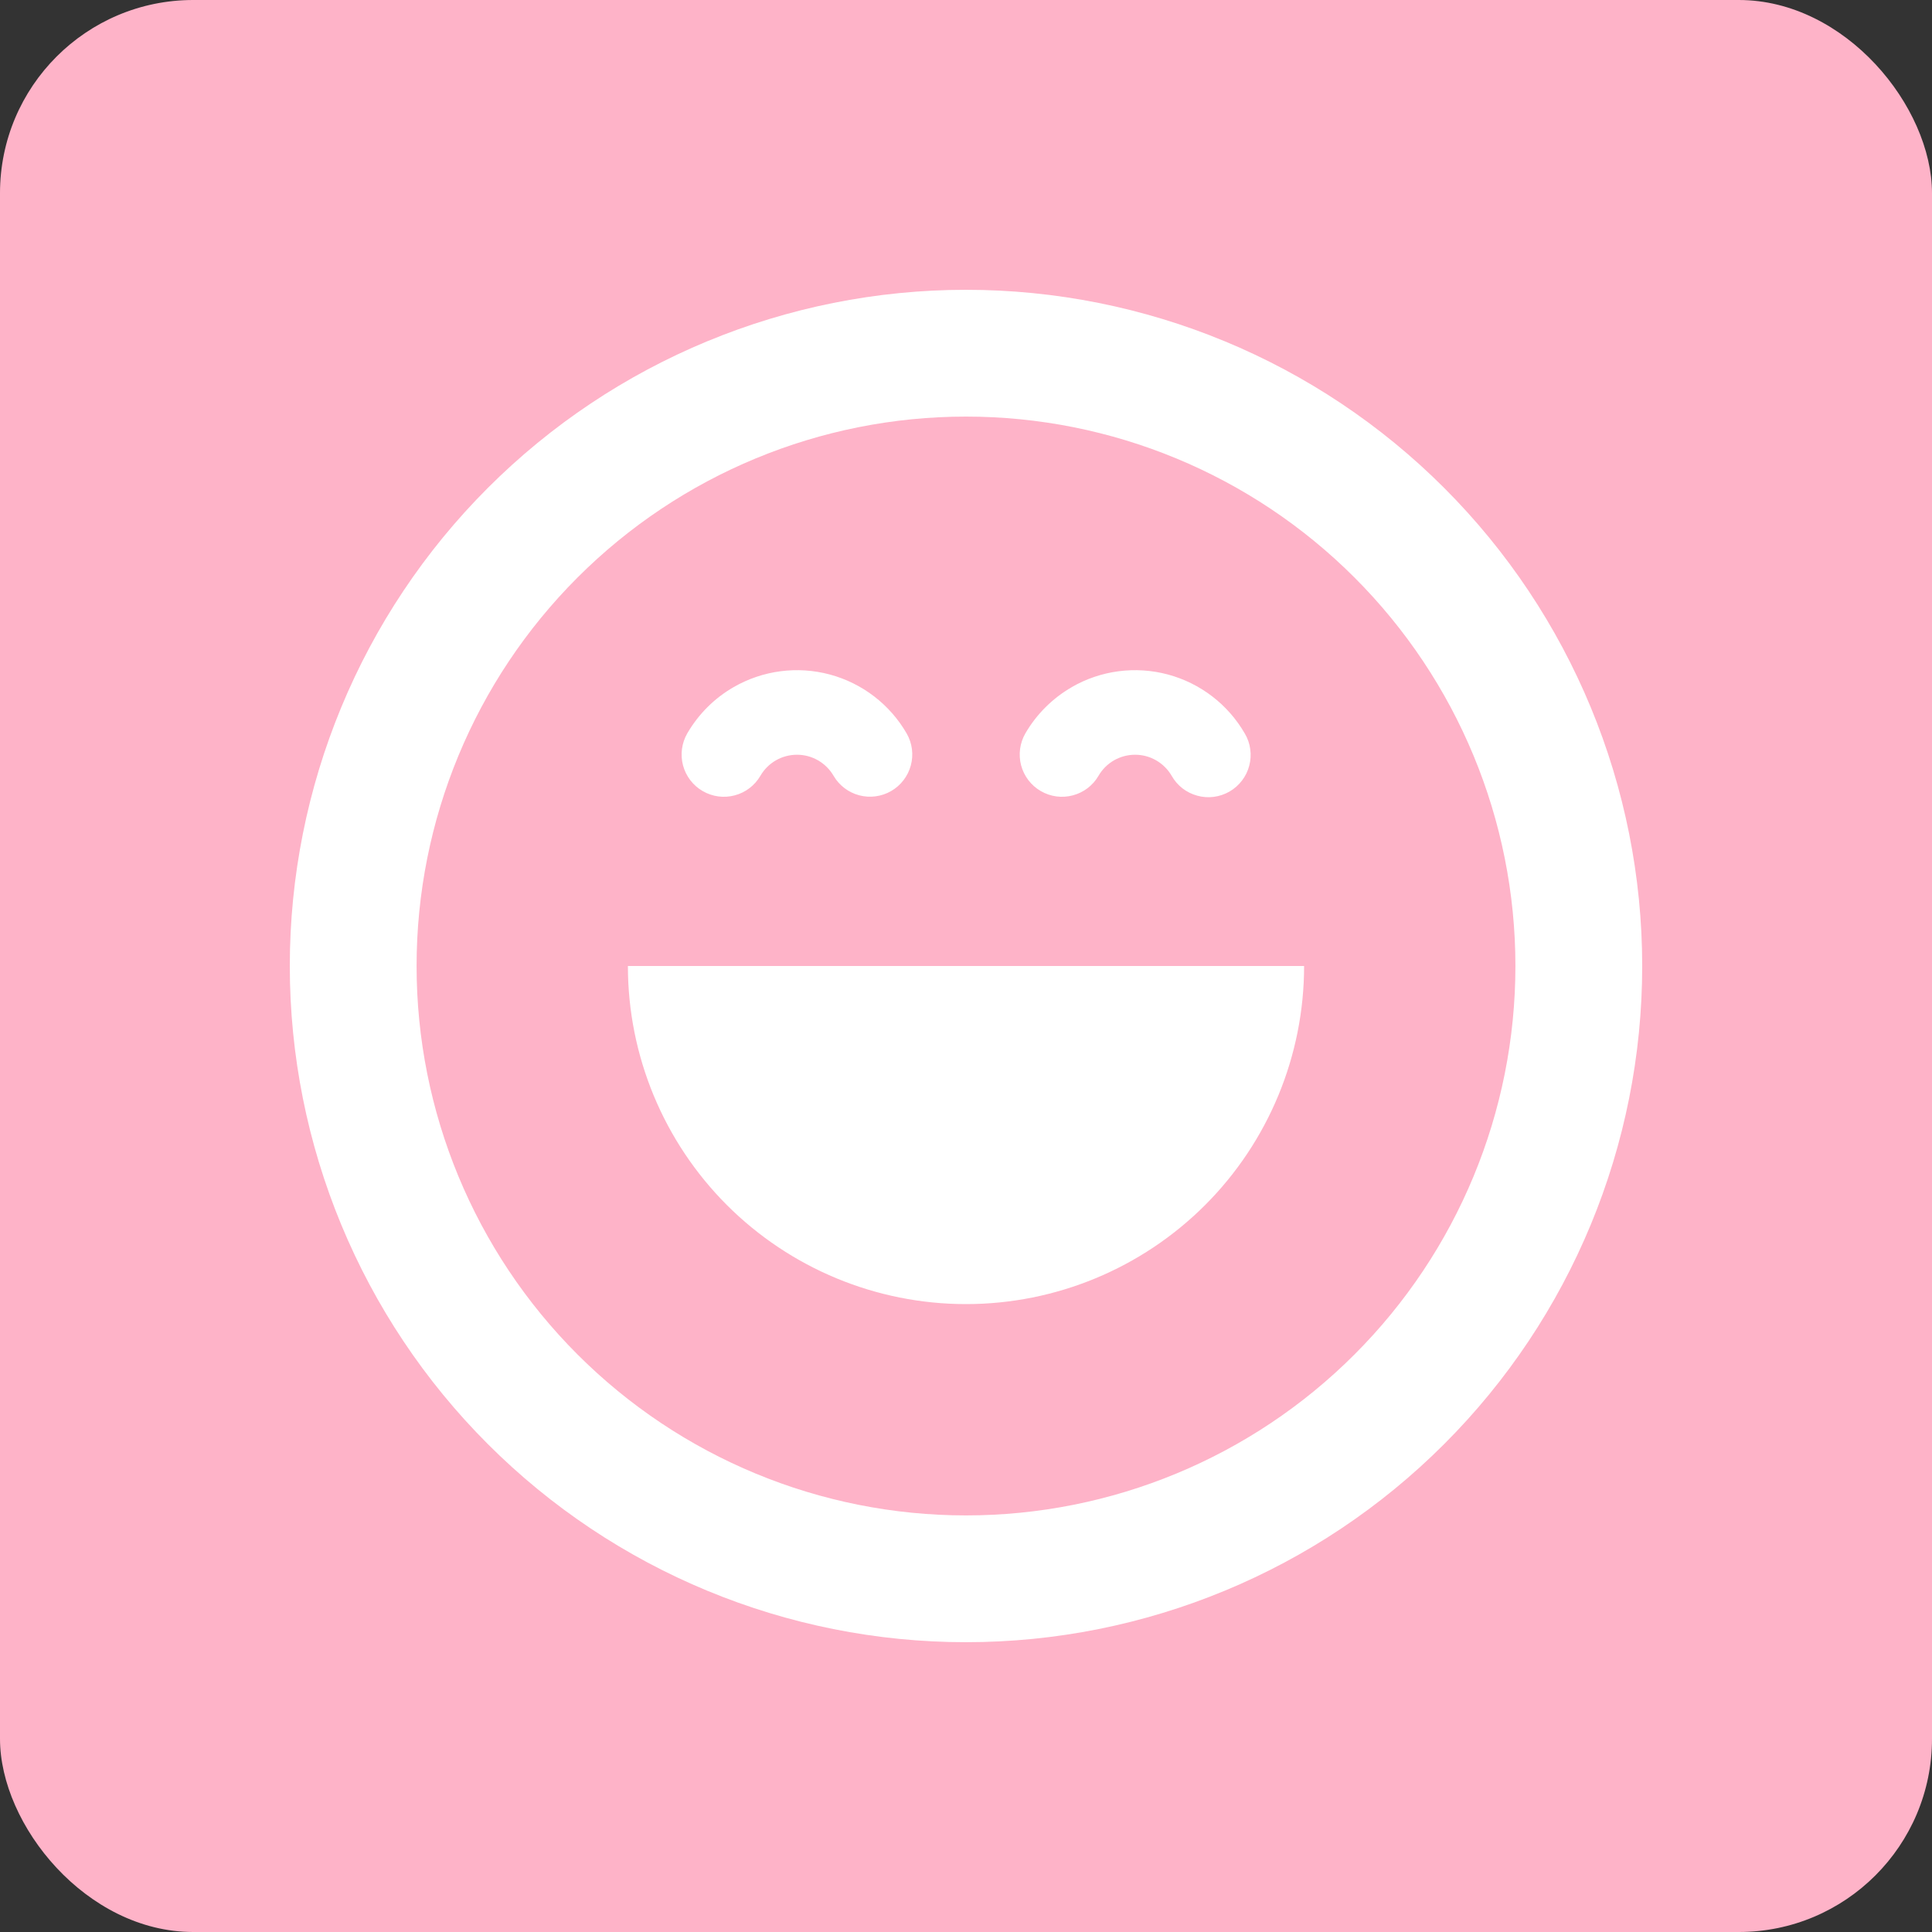
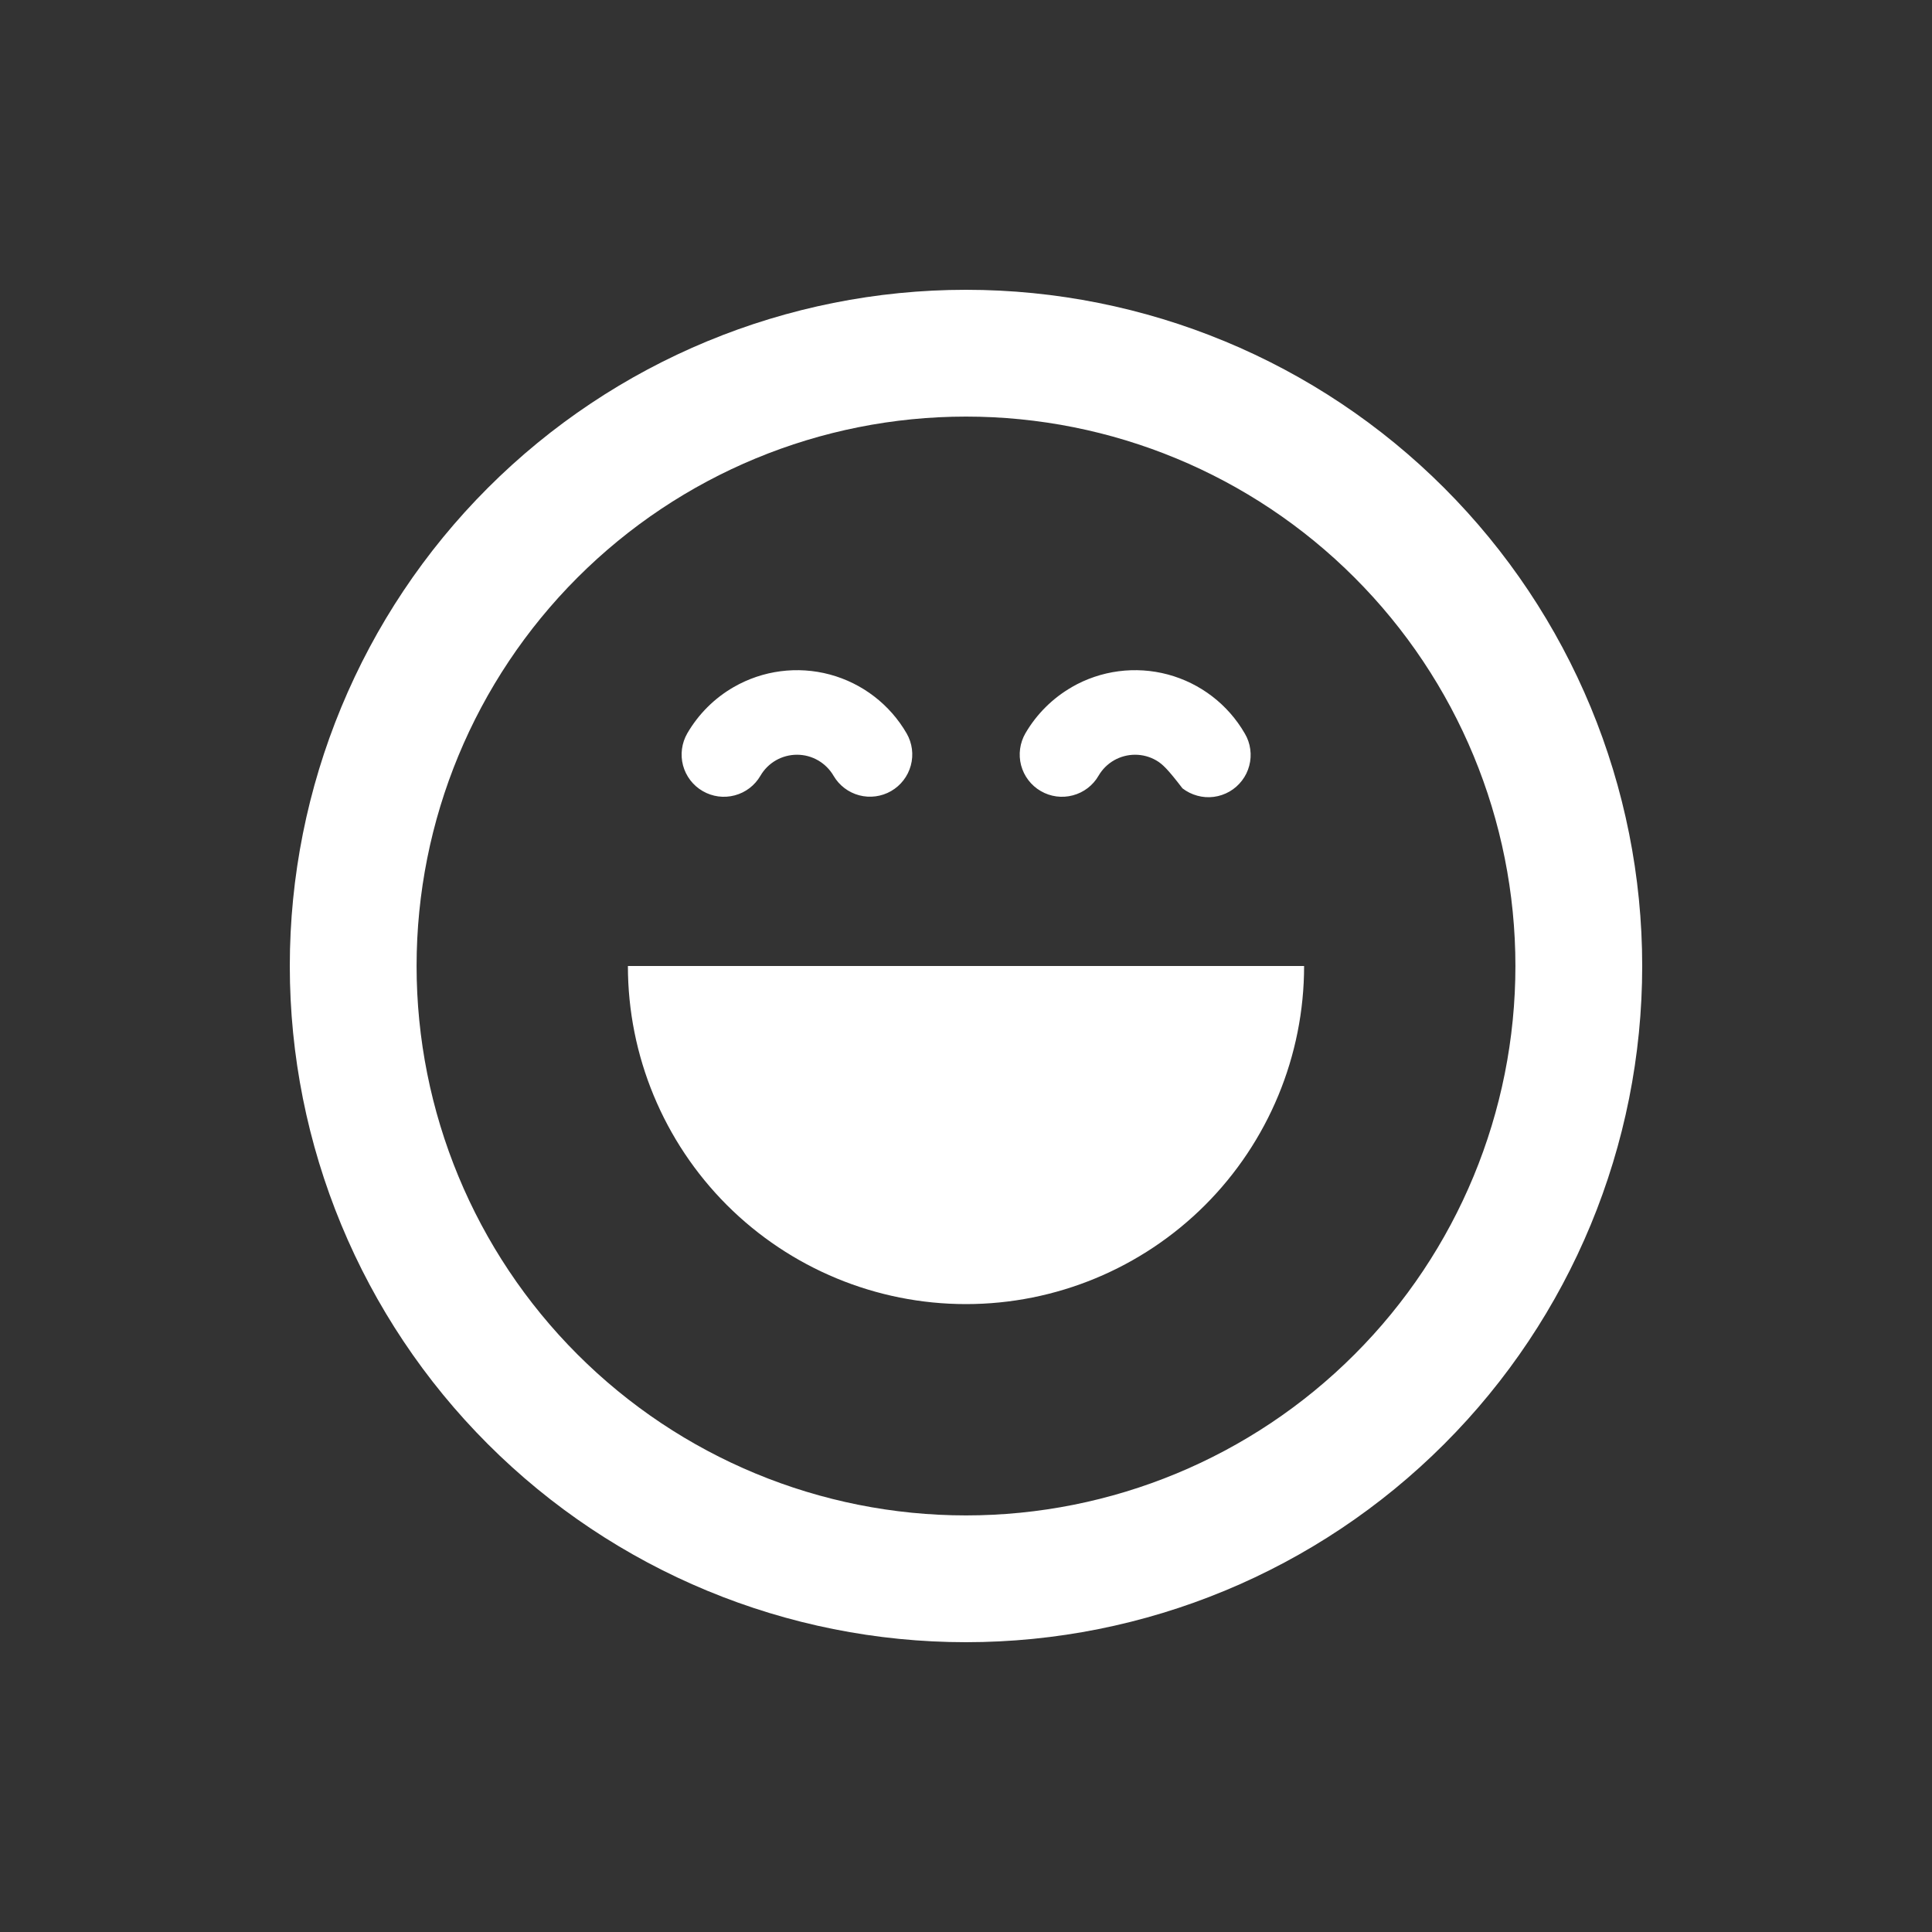
<svg xmlns="http://www.w3.org/2000/svg" width="40" height="40" viewBox="0 0 40 40" fill="none">
  <rect x="0" y="0" width="40" height="40" fill="#333333" stroke="none" />
-   <rect width="40" height="40" rx="4" fill="#FEB3C8" />
  <g clip-path="url(#clip0_61_475)">
-     <path fill-rule="evenodd" clip-rule="evenodd" d="M31.375 20C31.375 23.017 30.177 25.91 28.043 28.043C25.91 30.177 23.017 31.375 20 31.375C16.983 31.375 14.09 30.177 11.957 28.043C9.823 25.91 8.625 23.017 8.625 20C8.625 16.983 9.823 14.09 11.957 11.957C14.09 9.823 16.983 8.625 20 8.625C23.017 8.625 25.91 9.823 28.043 11.957C30.177 14.09 31.375 16.983 31.375 20ZM34 20C34 23.713 32.525 27.274 29.899 29.899C27.274 32.525 23.713 34 20 34C16.287 34 12.726 32.525 10.101 29.899C7.475 27.274 6 23.713 6 20C6 16.287 7.475 12.726 10.101 10.101C12.726 7.475 16.287 6 20 6C23.713 6 27.274 7.475 29.899 10.101C32.525 12.726 34 16.287 34 20ZM15.191 14.225C15.794 13.878 16.51 13.785 17.181 13.965C17.853 14.146 18.425 14.585 18.773 15.188C18.887 15.388 18.918 15.626 18.857 15.849C18.797 16.072 18.65 16.262 18.45 16.378C18.25 16.493 18.012 16.525 17.789 16.466C17.566 16.407 17.375 16.262 17.258 16.062C17.181 15.93 17.071 15.82 16.938 15.743C16.805 15.666 16.655 15.626 16.501 15.626C16.348 15.626 16.197 15.666 16.064 15.742C15.932 15.818 15.821 15.928 15.744 16.061C15.627 16.262 15.436 16.408 15.212 16.467C14.987 16.527 14.749 16.495 14.548 16.378C14.347 16.262 14.201 16.07 14.141 15.846C14.082 15.622 14.114 15.383 14.23 15.182C14.462 14.784 14.792 14.454 15.191 14.225ZM20 27C21.857 27 23.637 26.262 24.95 24.95C26.262 23.637 27 21.857 27 20H13C13 21.857 13.738 23.637 15.05 24.95C16.363 26.262 18.143 27 20 27ZM22.191 14.225C22.794 13.878 23.51 13.785 24.181 13.965C24.853 14.146 25.425 14.585 25.773 15.188C25.832 15.287 25.87 15.397 25.885 15.511C25.901 15.626 25.894 15.742 25.864 15.854C25.835 15.965 25.784 16.07 25.713 16.162C25.643 16.253 25.556 16.33 25.456 16.388C25.356 16.445 25.246 16.483 25.131 16.498C25.017 16.513 24.901 16.505 24.789 16.474C24.678 16.444 24.573 16.392 24.482 16.322C24.391 16.251 24.315 16.163 24.258 16.062C24.181 15.93 24.071 15.82 23.938 15.743C23.805 15.666 23.655 15.626 23.501 15.626C23.348 15.626 23.197 15.666 23.064 15.742C22.932 15.818 22.821 15.928 22.744 16.061C22.628 16.262 22.436 16.408 22.212 16.467C21.987 16.527 21.749 16.495 21.548 16.378C21.347 16.262 21.201 16.07 21.141 15.846C21.082 15.622 21.114 15.383 21.23 15.182C21.462 14.784 21.794 14.454 22.193 14.225H22.191Z" fill="white" />
+     <path fill-rule="evenodd" clip-rule="evenodd" d="M31.375 20C31.375 23.017 30.177 25.91 28.043 28.043C25.91 30.177 23.017 31.375 20 31.375C16.983 31.375 14.09 30.177 11.957 28.043C9.823 25.91 8.625 23.017 8.625 20C8.625 16.983 9.823 14.09 11.957 11.957C14.09 9.823 16.983 8.625 20 8.625C23.017 8.625 25.91 9.823 28.043 11.957C30.177 14.09 31.375 16.983 31.375 20ZM34 20C34 23.713 32.525 27.274 29.899 29.899C27.274 32.525 23.713 34 20 34C16.287 34 12.726 32.525 10.101 29.899C7.475 27.274 6 23.713 6 20C6 16.287 7.475 12.726 10.101 10.101C12.726 7.475 16.287 6 20 6C23.713 6 27.274 7.475 29.899 10.101C32.525 12.726 34 16.287 34 20ZM15.191 14.225C15.794 13.878 16.51 13.785 17.181 13.965C17.853 14.146 18.425 14.585 18.773 15.188C18.887 15.388 18.918 15.626 18.857 15.849C18.797 16.072 18.65 16.262 18.45 16.378C18.25 16.493 18.012 16.525 17.789 16.466C17.566 16.407 17.375 16.262 17.258 16.062C17.181 15.93 17.071 15.82 16.938 15.743C16.805 15.666 16.655 15.626 16.501 15.626C16.348 15.626 16.197 15.666 16.064 15.742C15.932 15.818 15.821 15.928 15.744 16.061C15.627 16.262 15.436 16.408 15.212 16.467C14.987 16.527 14.749 16.495 14.548 16.378C14.347 16.262 14.201 16.07 14.141 15.846C14.082 15.622 14.114 15.383 14.23 15.182C14.462 14.784 14.792 14.454 15.191 14.225ZM20 27C21.857 27 23.637 26.262 24.95 24.95C26.262 23.637 27 21.857 27 20H13C13 21.857 13.738 23.637 15.05 24.95C16.363 26.262 18.143 27 20 27ZM22.191 14.225C22.794 13.878 23.51 13.785 24.181 13.965C24.853 14.146 25.425 14.585 25.773 15.188C25.832 15.287 25.87 15.397 25.885 15.511C25.901 15.626 25.894 15.742 25.864 15.854C25.835 15.965 25.784 16.07 25.713 16.162C25.643 16.253 25.556 16.33 25.456 16.388C25.356 16.445 25.246 16.483 25.131 16.498C25.017 16.513 24.901 16.505 24.789 16.474C24.678 16.444 24.573 16.392 24.482 16.322C24.181 15.93 24.071 15.82 23.938 15.743C23.805 15.666 23.655 15.626 23.501 15.626C23.348 15.626 23.197 15.666 23.064 15.742C22.932 15.818 22.821 15.928 22.744 16.061C22.628 16.262 22.436 16.408 22.212 16.467C21.987 16.527 21.749 16.495 21.548 16.378C21.347 16.262 21.201 16.07 21.141 15.846C21.082 15.622 21.114 15.383 21.23 15.182C21.462 14.784 21.794 14.454 22.193 14.225H22.191Z" fill="white" />
  </g>
  <defs>
    <clipPath id="clip0_61_475">
      <rect width="28" height="28" fill="white" transform="translate(6 6)" />
    </clipPath>
  </defs>
</svg>